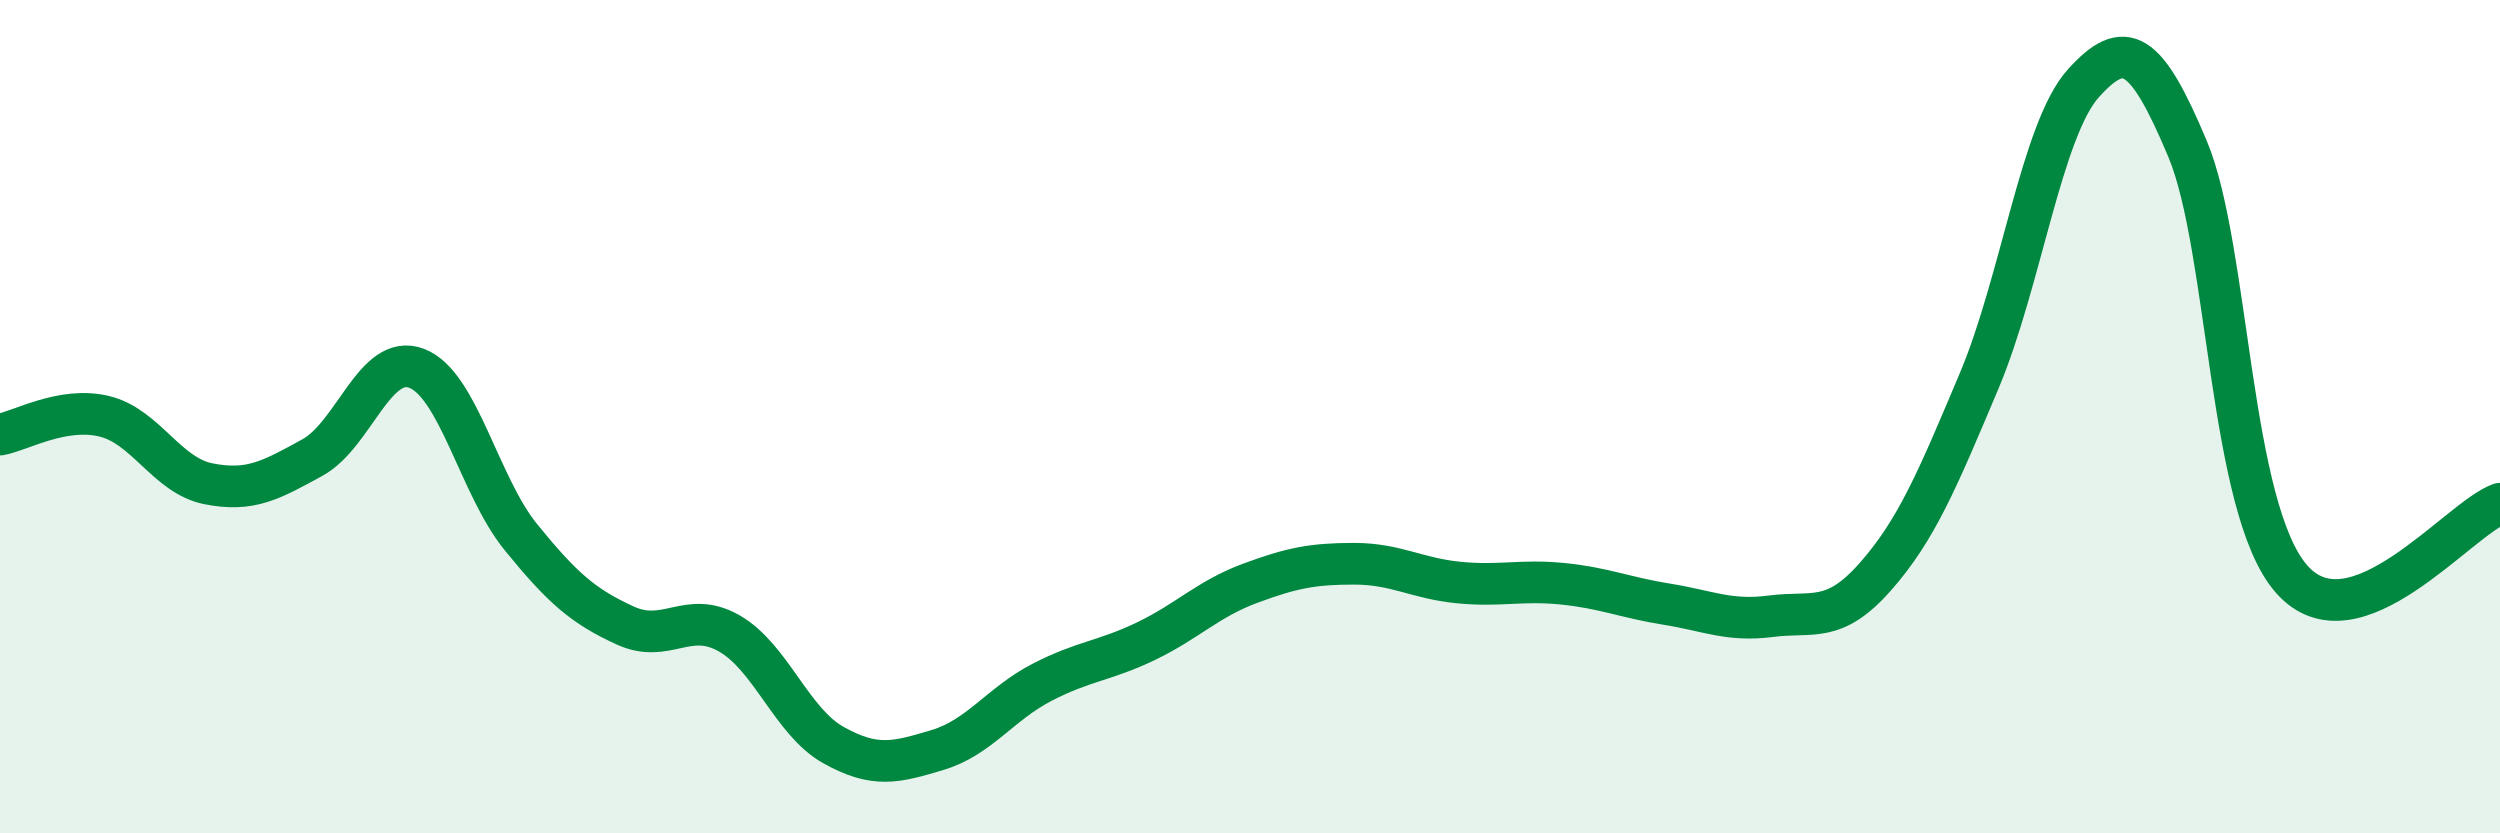
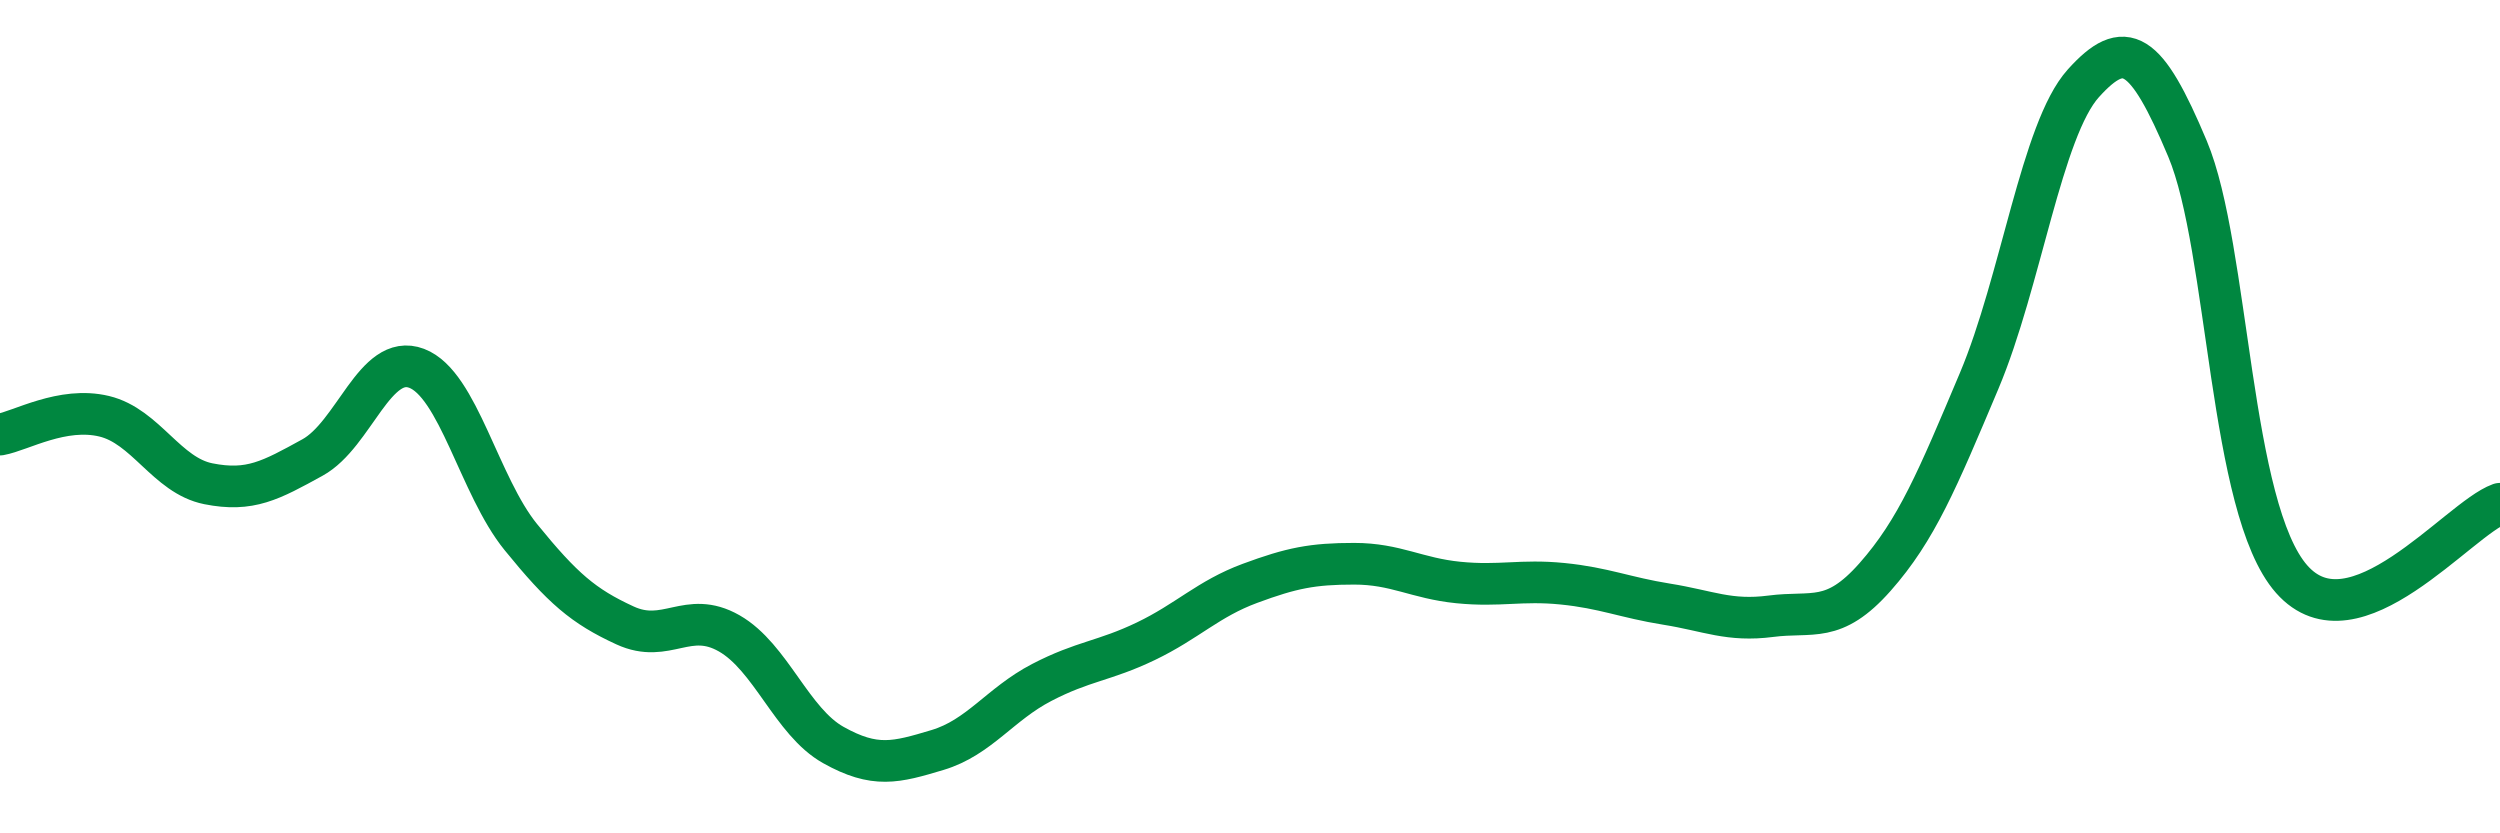
<svg xmlns="http://www.w3.org/2000/svg" width="60" height="20" viewBox="0 0 60 20">
-   <path d="M 0,10.43 C 0.5,10.34 1.5,9.75 2.5,9.99 C 3.5,10.23 4,11.41 5,11.61 C 6,11.81 6.5,11.53 7.5,10.98 C 8.5,10.43 9,8.46 10,8.84 C 11,9.22 11.5,11.66 12.5,12.89 C 13.5,14.12 14,14.55 15,15.01 C 16,15.47 16.5,14.63 17.5,15.2 C 18.5,15.77 19,17.32 20,17.88 C 21,18.44 21.5,18.3 22.5,18 C 23.5,17.7 24,16.9 25,16.38 C 26,15.86 26.5,15.87 27.5,15.39 C 28.5,14.91 29,14.37 30,14 C 31,13.63 31.5,13.53 32.5,13.53 C 33.5,13.53 34,13.88 35,13.98 C 36,14.08 36.5,13.91 37.5,14.01 C 38.5,14.11 39,14.34 40,14.5 C 41,14.66 41.5,14.92 42.5,14.79 C 43.5,14.66 44,14.98 45,13.85 C 46,12.72 46.5,11.51 47.5,9.14 C 48.5,6.77 49,3.11 50,2 C 51,0.89 51.5,1.19 52.5,3.57 C 53.5,5.95 53.5,12.2 55,13.9 C 56.5,15.6 59,12.45 60,12.09L60 20L0 20Z" fill="#008740" opacity="0.1" stroke-linecap="round" stroke-linejoin="round" />
  <path d="M 0,10.43 C 0.5,10.34 1.5,9.75 2.5,9.99 C 3.5,10.23 4,11.41 5,11.61 C 6,11.81 6.5,11.53 7.5,10.98 C 8.5,10.43 9,8.46 10,8.84 C 11,9.22 11.5,11.66 12.5,12.89 C 13.5,14.12 14,14.55 15,15.01 C 16,15.47 16.5,14.63 17.5,15.2 C 18.5,15.77 19,17.32 20,17.88 C 21,18.44 21.5,18.3 22.5,18 C 23.5,17.7 24,16.9 25,16.38 C 26,15.86 26.5,15.87 27.5,15.39 C 28.5,14.91 29,14.37 30,14 C 31,13.63 31.5,13.53 32.5,13.53 C 33.5,13.53 34,13.88 35,13.98 C 36,14.08 36.5,13.91 37.5,14.01 C 38.5,14.11 39,14.34 40,14.5 C 41,14.66 41.5,14.92 42.5,14.79 C 43.5,14.66 44,14.98 45,13.85 C 46,12.72 46.5,11.51 47.5,9.14 C 48.5,6.77 49,3.11 50,2 C 51,0.89 51.5,1.19 52.5,3.57 C 53.5,5.95 53.5,12.2 55,13.9 C 56.5,15.6 59,12.45 60,12.09" stroke="#008740" stroke-width="1" fill="none" stroke-linecap="round" stroke-linejoin="round" />
</svg>